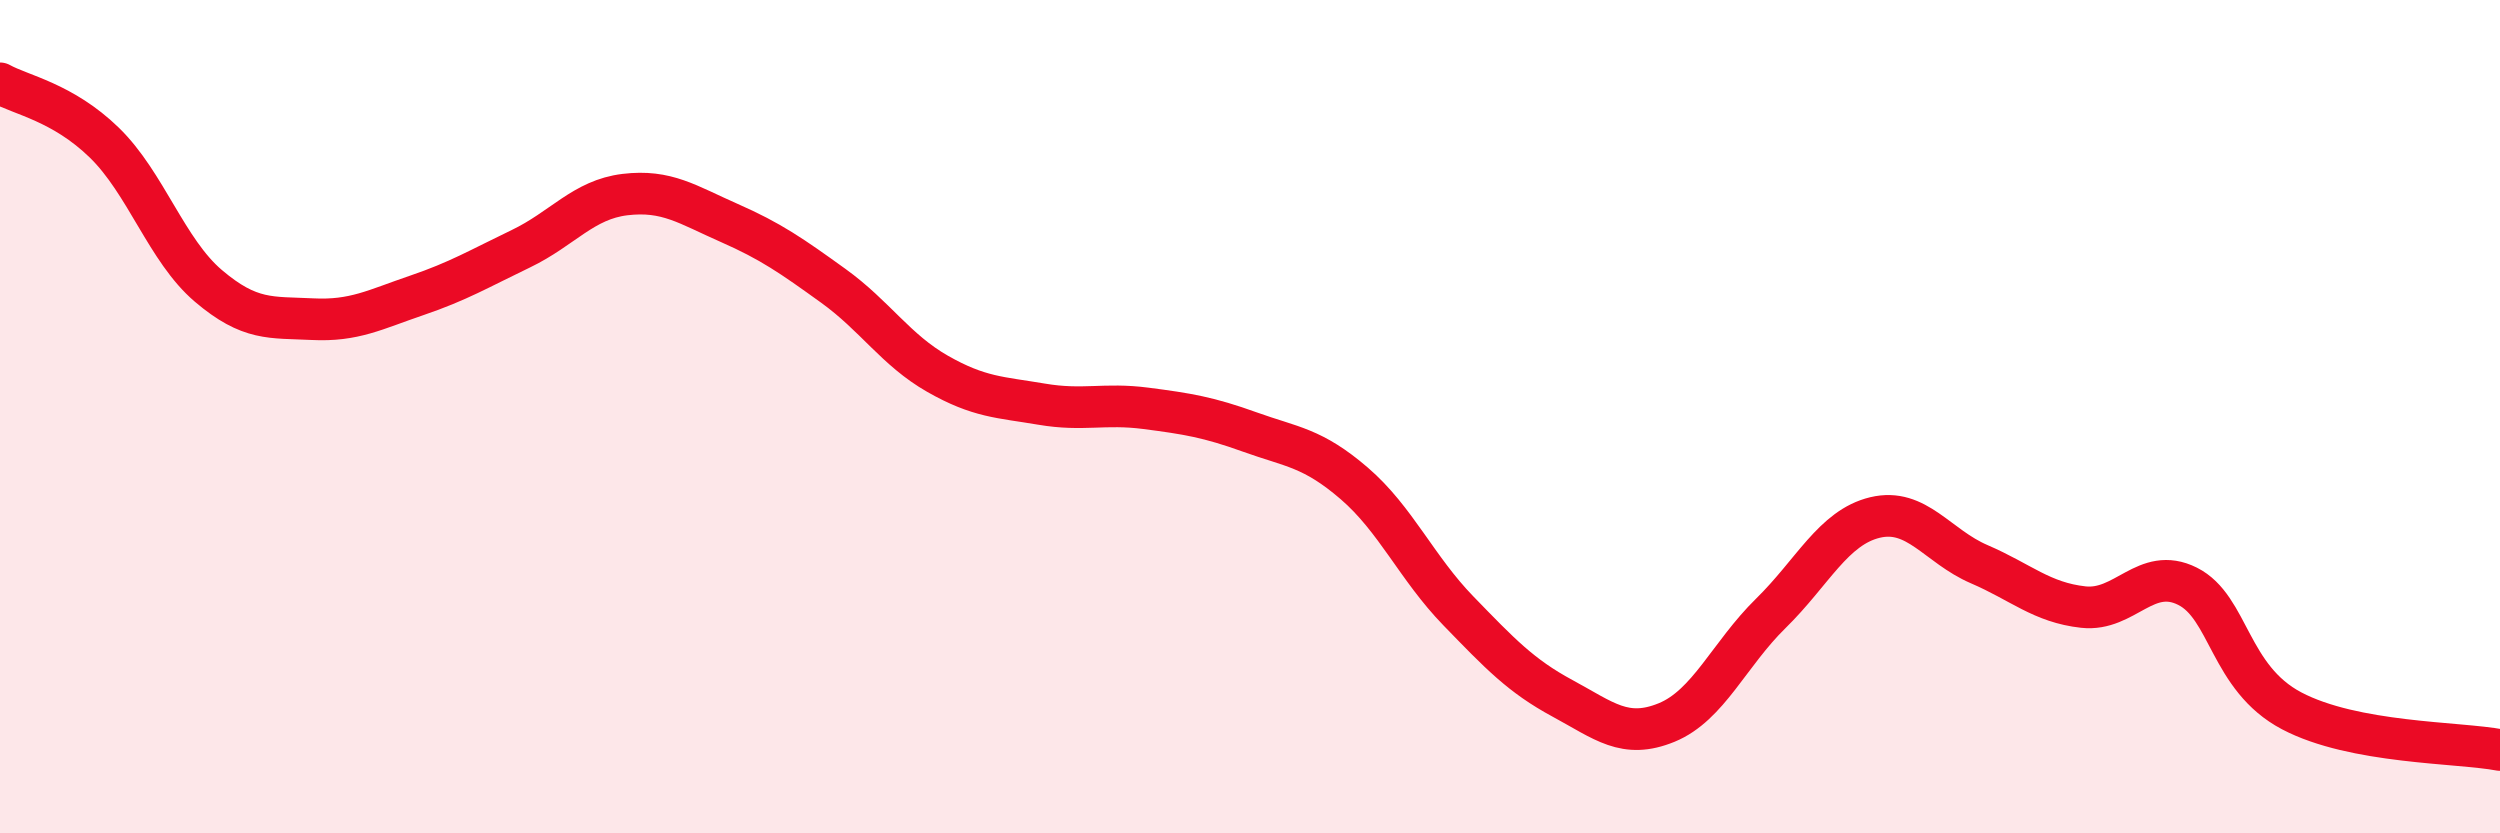
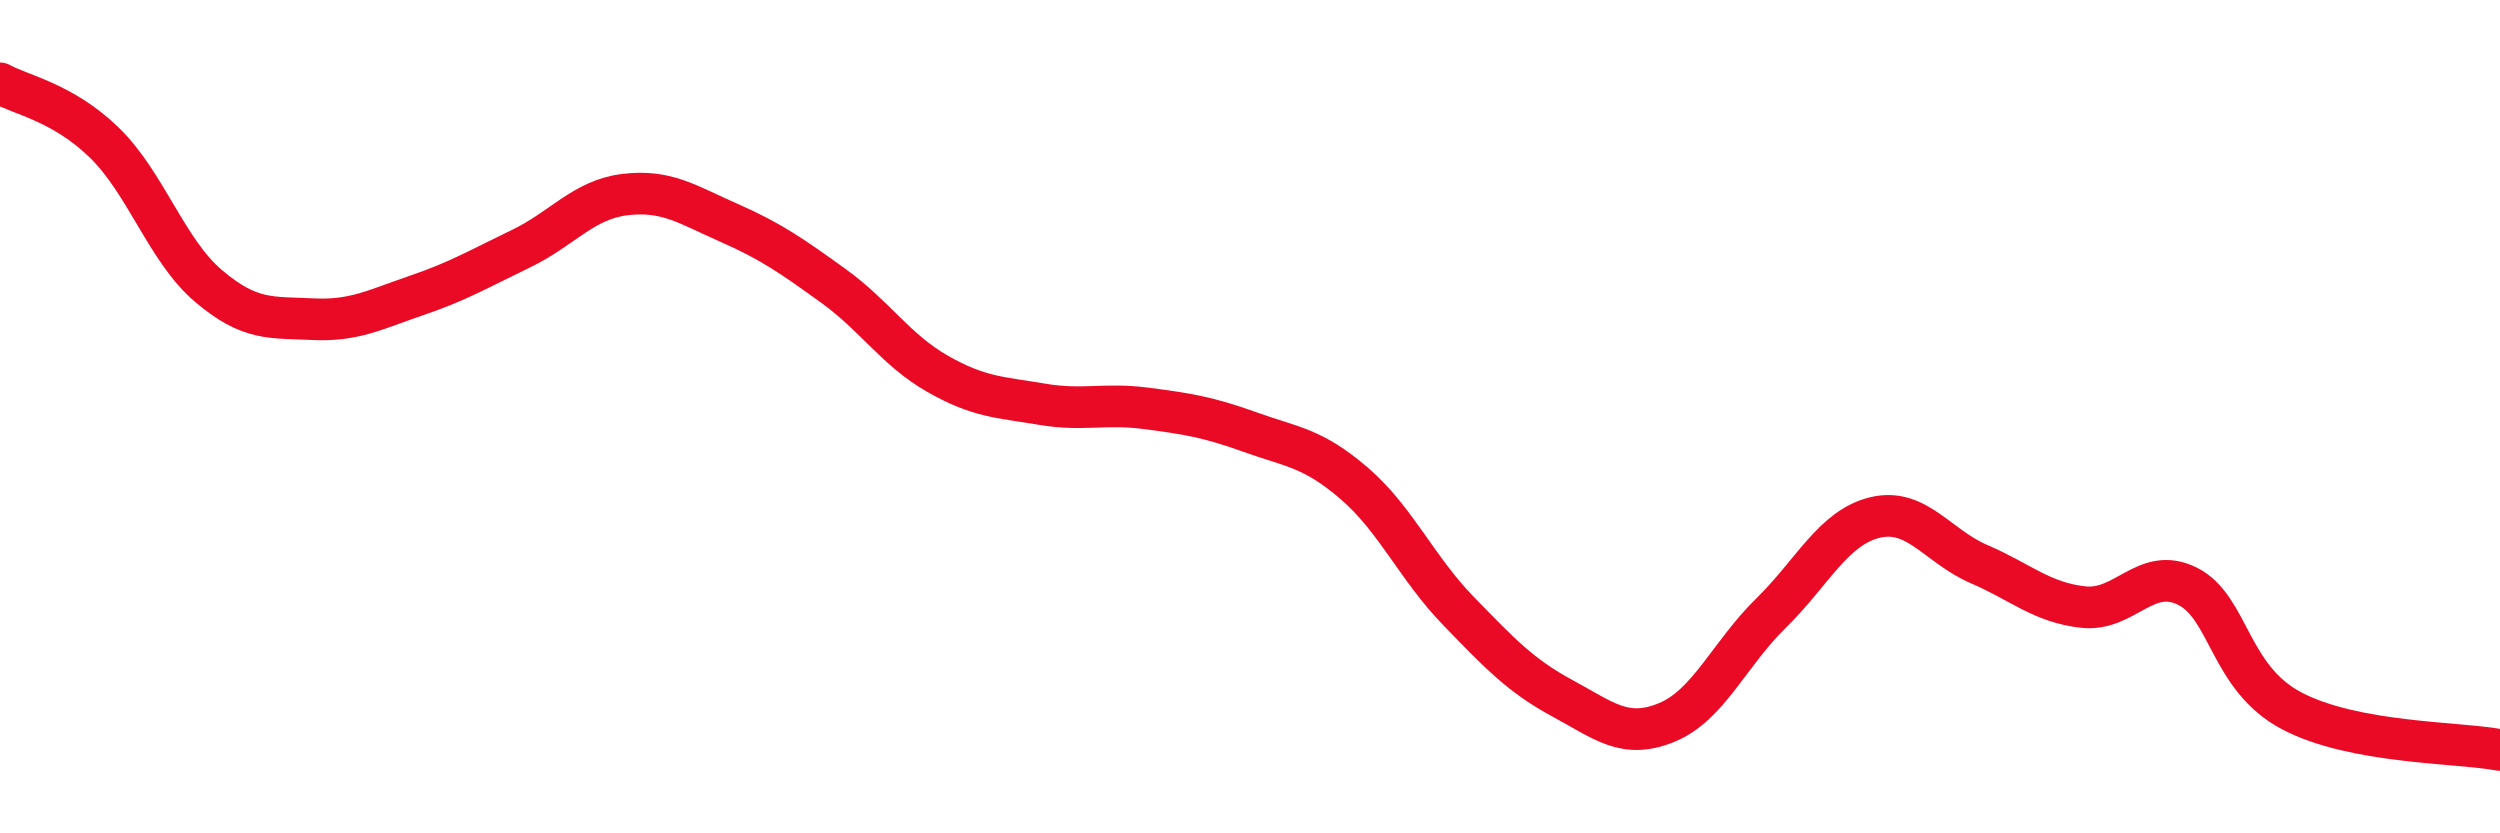
<svg xmlns="http://www.w3.org/2000/svg" width="60" height="20" viewBox="0 0 60 20">
-   <path d="M 0,2 C 0.5,2.28 1.5,2.45 2.5,3.42 C 3.5,4.39 4,6.01 5,6.86 C 6,7.71 6.5,7.61 7.5,7.66 C 8.5,7.71 9,7.43 10,7.09 C 11,6.75 11.5,6.45 12.5,5.97 C 13.5,5.49 14,4.79 15,4.67 C 16,4.55 16.5,4.91 17.5,5.35 C 18.5,5.79 19,6.14 20,6.86 C 21,7.58 21.5,8.4 22.5,8.97 C 23.5,9.54 24,9.53 25,9.7 C 26,9.87 26.5,9.67 27.5,9.8 C 28.5,9.93 29,10.01 30,10.37 C 31,10.73 31.5,10.74 32.5,11.6 C 33.5,12.46 34,13.63 35,14.66 C 36,15.69 36.5,16.22 37.5,16.76 C 38.5,17.3 39,17.75 40,17.34 C 41,16.93 41.5,15.7 42.5,14.72 C 43.5,13.74 44,12.66 45,12.42 C 46,12.18 46.5,13.11 47.5,13.54 C 48.5,13.97 49,14.46 50,14.57 C 51,14.68 51.5,13.57 52.5,14.07 C 53.5,14.57 53.5,16.27 55,17.06 C 56.5,17.85 59,17.81 60,18L60 20L0 20Z" fill="#EB0A25" opacity="0.1" stroke-linecap="round" stroke-linejoin="round" />
  <path d="M 0,2 C 0.5,2.28 1.5,2.45 2.5,3.42 C 3.5,4.39 4,6.01 5,6.86 C 6,7.71 6.5,7.61 7.5,7.66 C 8.5,7.71 9,7.43 10,7.09 C 11,6.75 11.5,6.45 12.5,5.97 C 13.5,5.49 14,4.79 15,4.67 C 16,4.55 16.5,4.91 17.5,5.35 C 18.5,5.79 19,6.14 20,6.86 C 21,7.58 21.5,8.4 22.5,8.97 C 23.5,9.54 24,9.53 25,9.7 C 26,9.87 26.5,9.67 27.5,9.8 C 28.5,9.93 29,10.01 30,10.37 C 31,10.73 31.5,10.74 32.5,11.6 C 33.5,12.46 34,13.63 35,14.66 C 36,15.69 36.5,16.22 37.5,16.76 C 38.5,17.3 39,17.75 40,17.34 C 41,16.93 41.5,15.7 42.5,14.72 C 43.5,13.74 44,12.66 45,12.42 C 46,12.18 46.5,13.11 47.5,13.54 C 48.5,13.97 49,14.46 50,14.57 C 51,14.68 51.5,13.57 52.5,14.07 C 53.5,14.57 53.5,16.27 55,17.06 C 56.5,17.85 59,17.81 60,18" stroke="#EB0A25" stroke-width="1" fill="none" stroke-linecap="round" stroke-linejoin="round" />
</svg>